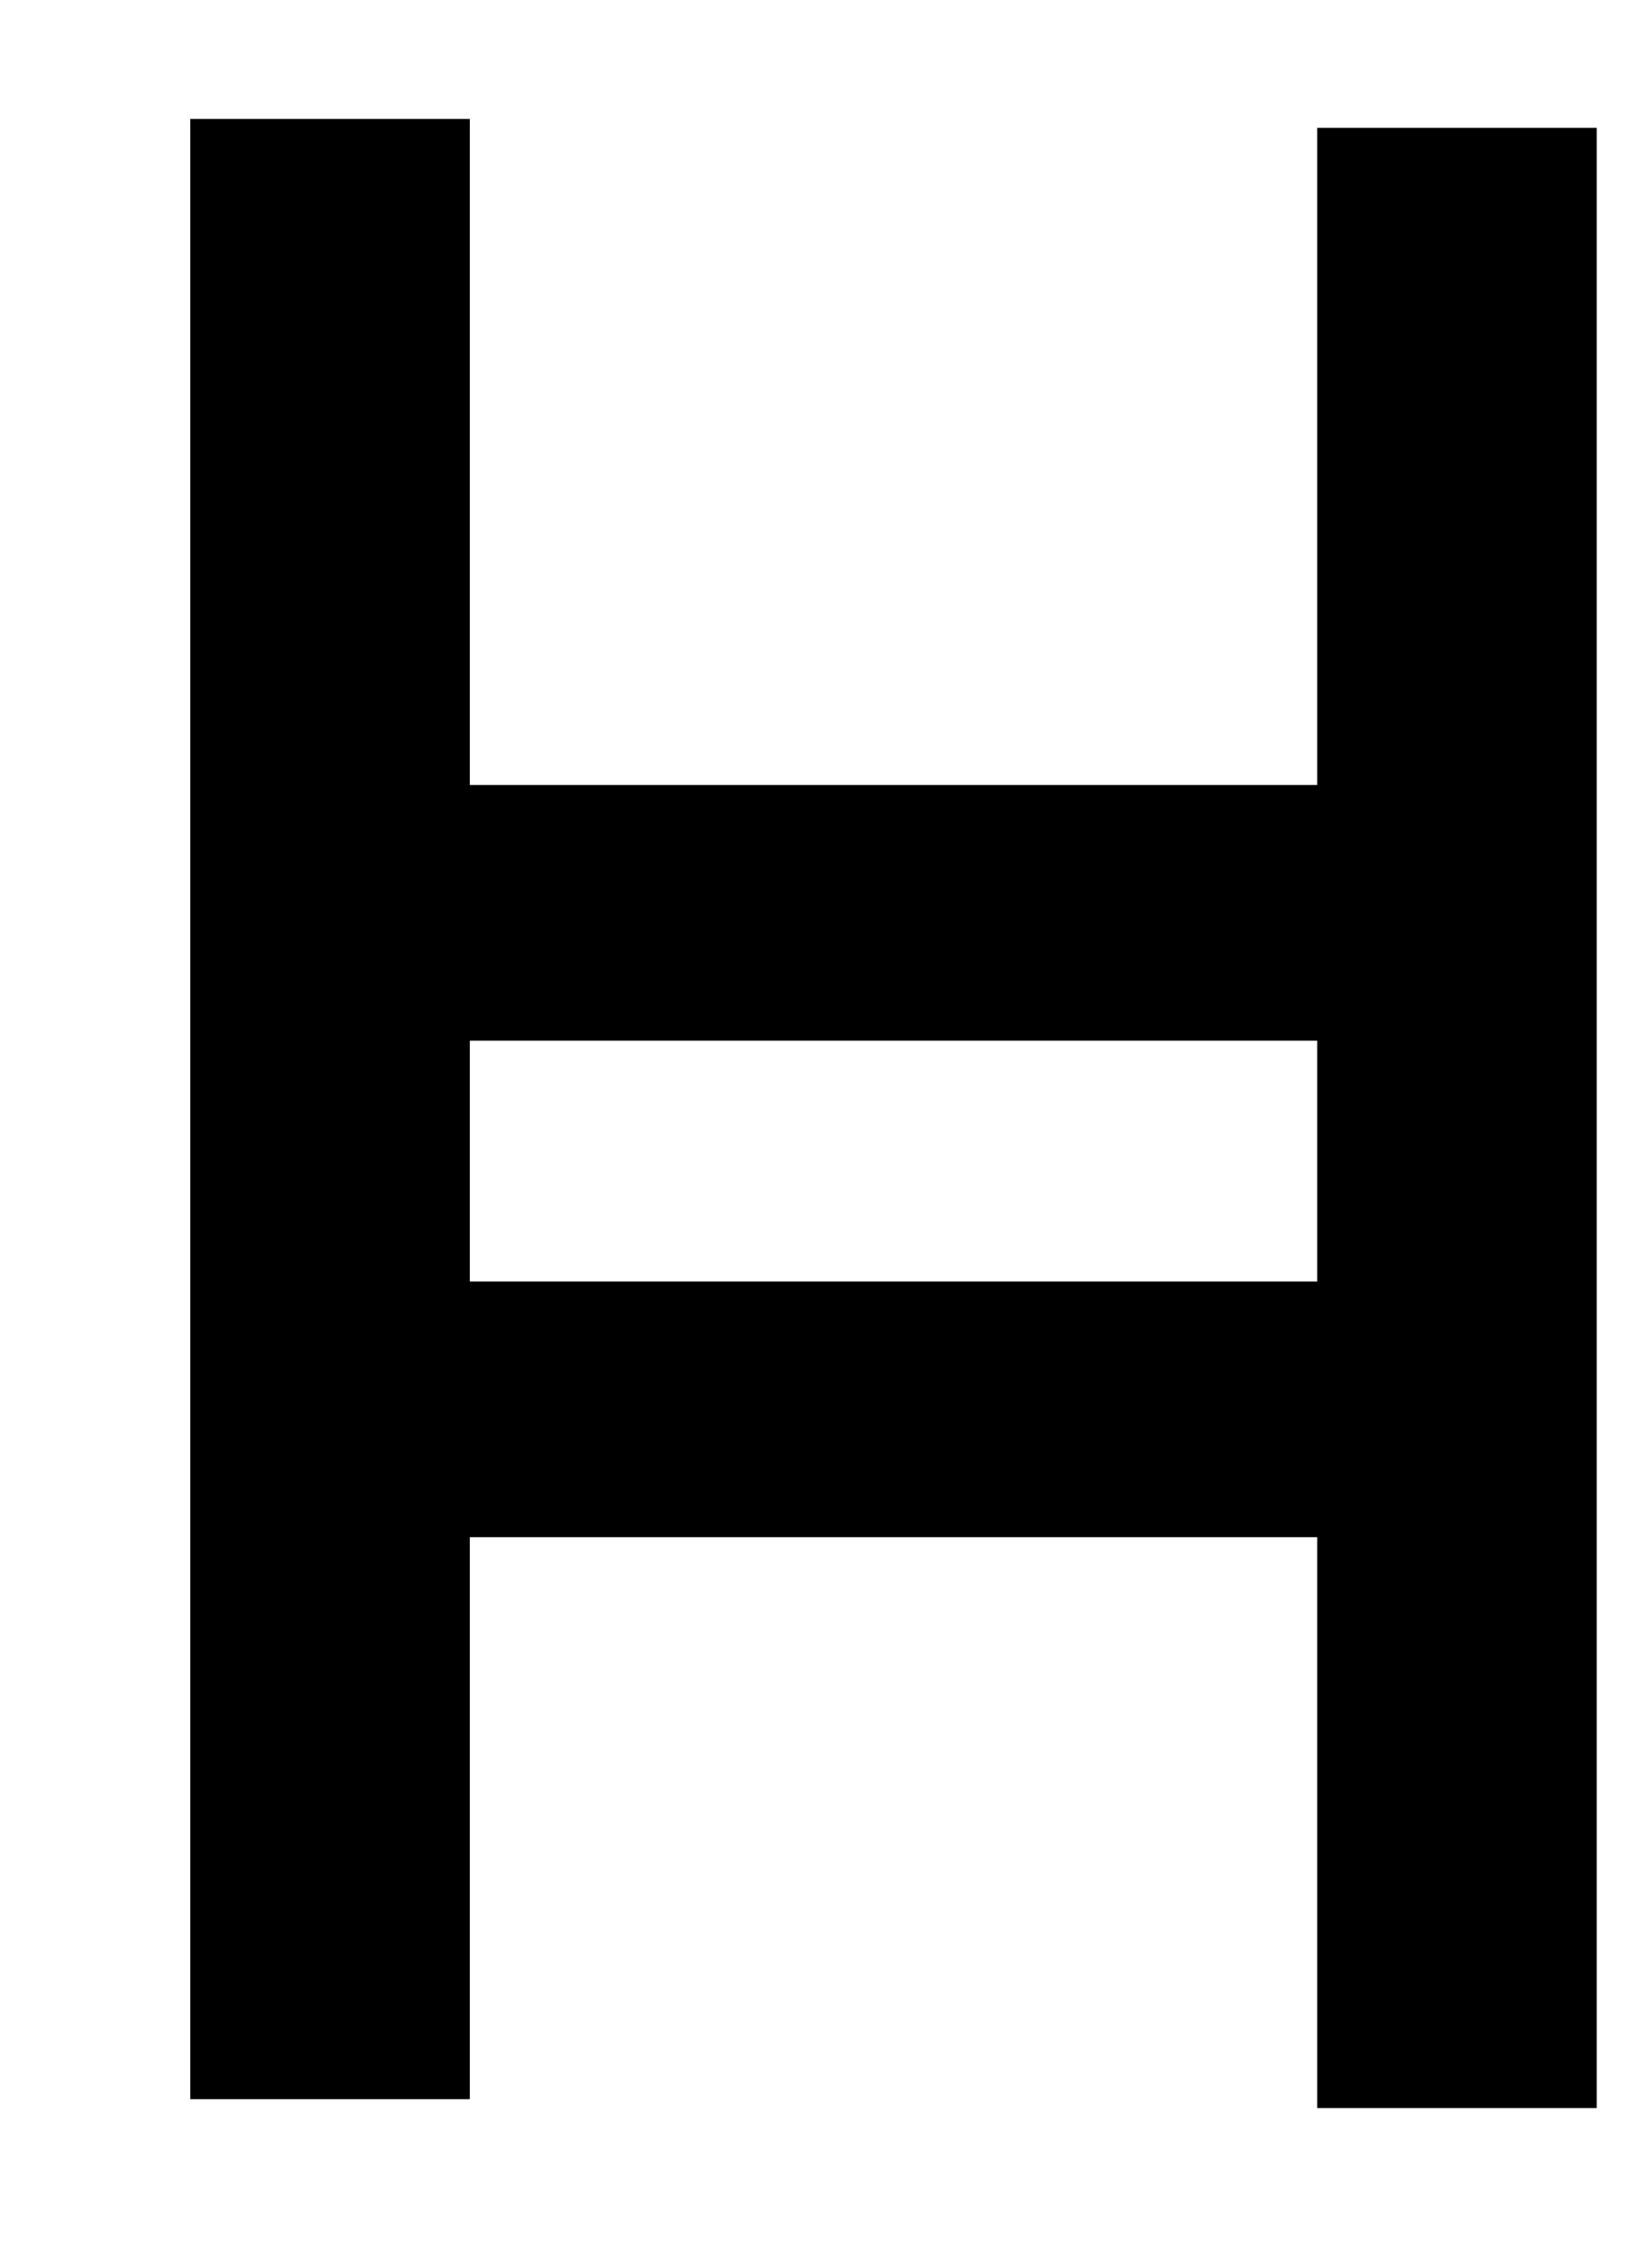
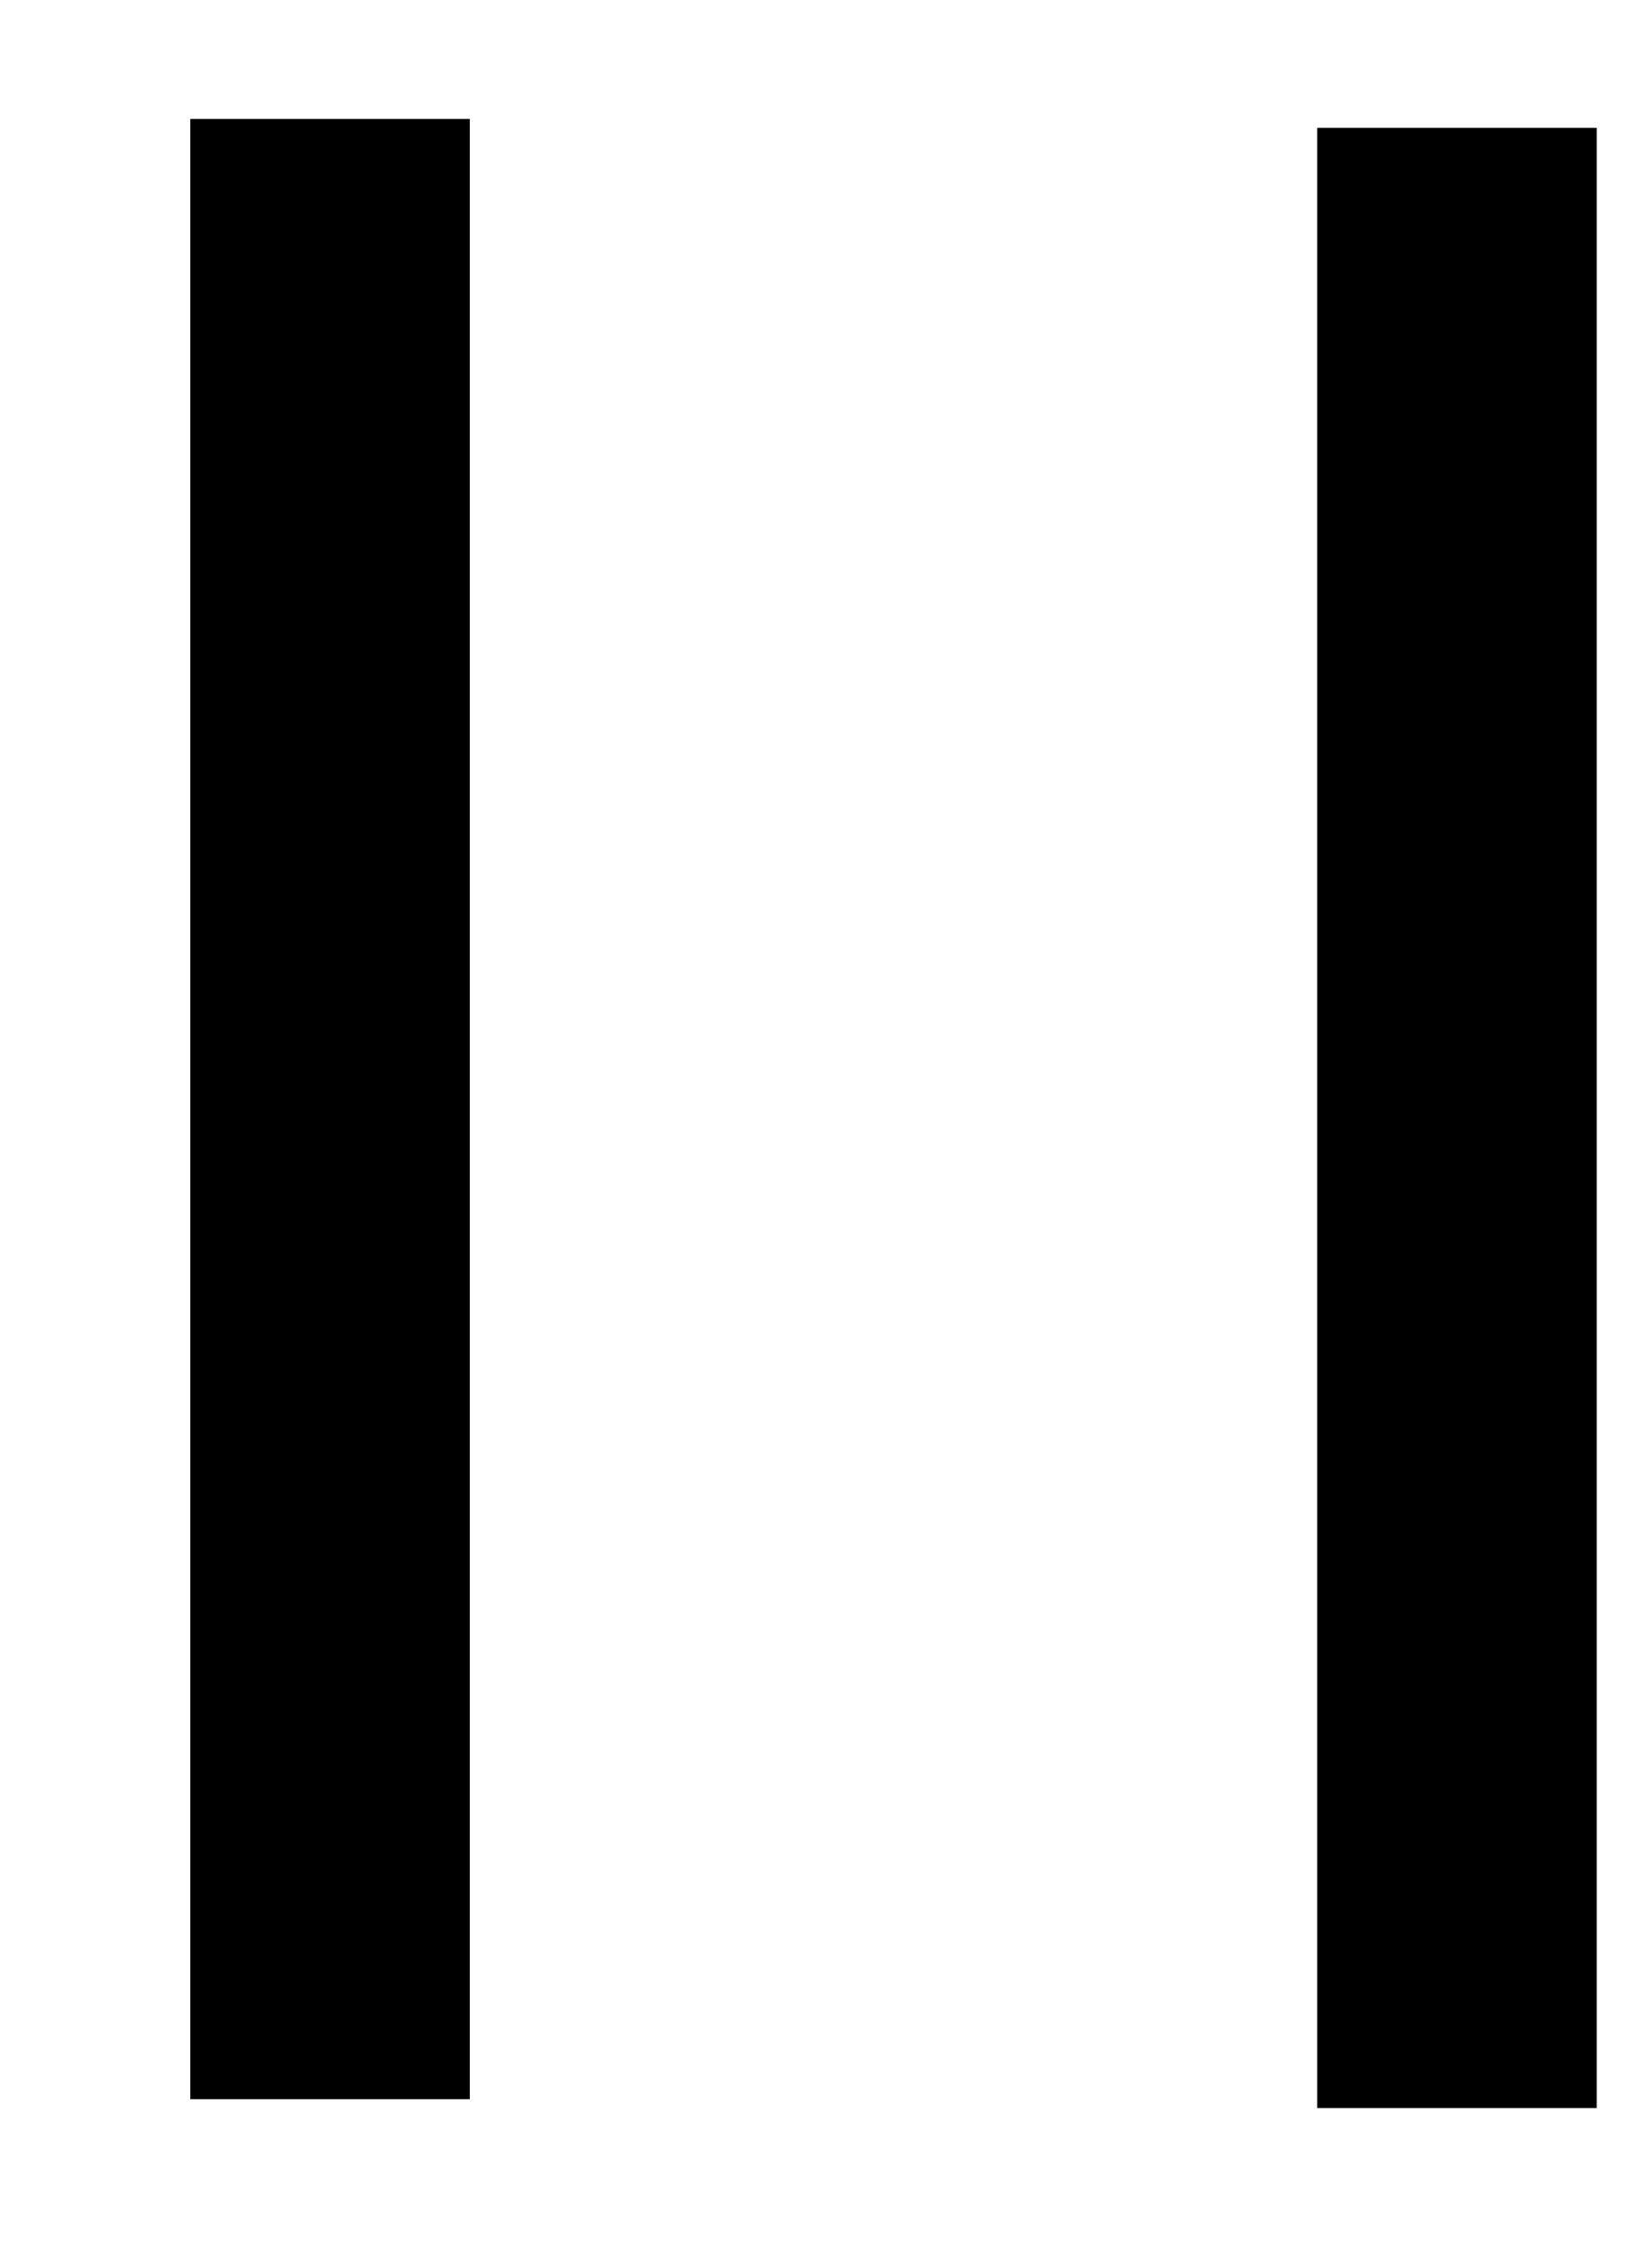
<svg xmlns="http://www.w3.org/2000/svg" xmlns:ns1="http://sodipodi.sourceforge.net/DTD/sodipodi-0.dtd" xmlns:ns2="http://www.inkscape.org/namespaces/inkscape" id="svg1927" ns1:version="0.32" ns2:version="0.44" width="42" height="57" version="1.0" ns1:docbase="C:\Dokumente und Einstellungen\HP_Besitzer\Desktop\südarab" ns1:docname="himjar_dhal.svg">
  <defs id="defs1930" />
  <ns1:namedview ns2:window-height="968" ns2:window-width="1280" ns2:pageshadow="2" ns2:pageopacity="0.0" guidetolerance="10.0" gridtolerance="10.0" objecttolerance="10.0" borderopacity="1.0" bordercolor="#666666" pagecolor="#ffffff" id="base" ns2:zoom="6.6140351" ns2:cx="21" ns2:cy="28.5" ns2:window-x="-4" ns2:window-y="-4" ns2:current-layer="svg1927" />
  <rect id="rect1936" width="7.106" height="50.347" x="4.838" y="3.024" />
  <rect id="rect1938" width="7.106" height="50.347" x="33.489" y="3.251" />
-   <rect id="rect1940" width="28.424" height="6.501" x="8.769" y="19.958" />
-   <rect id="rect1944" width="28.424" height="6.501" x="8.316" y="32.582" />
</svg>